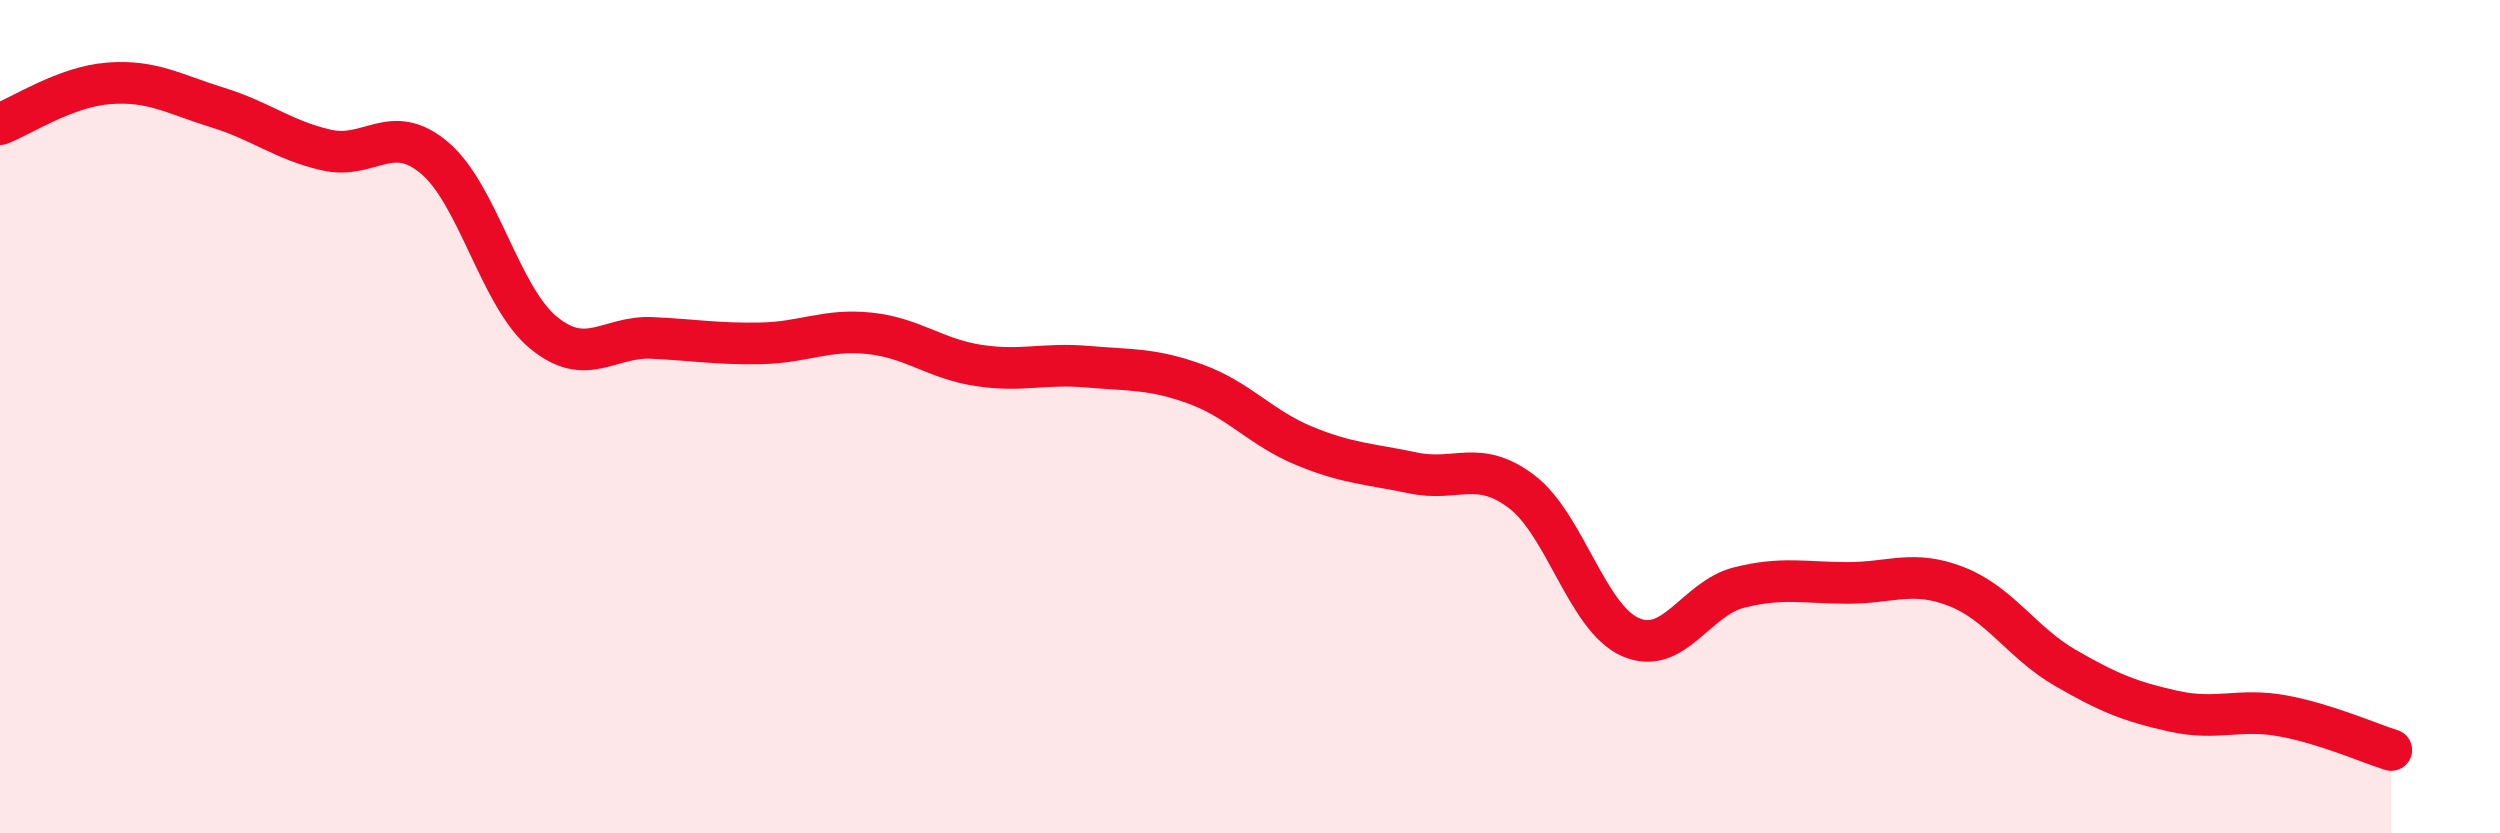
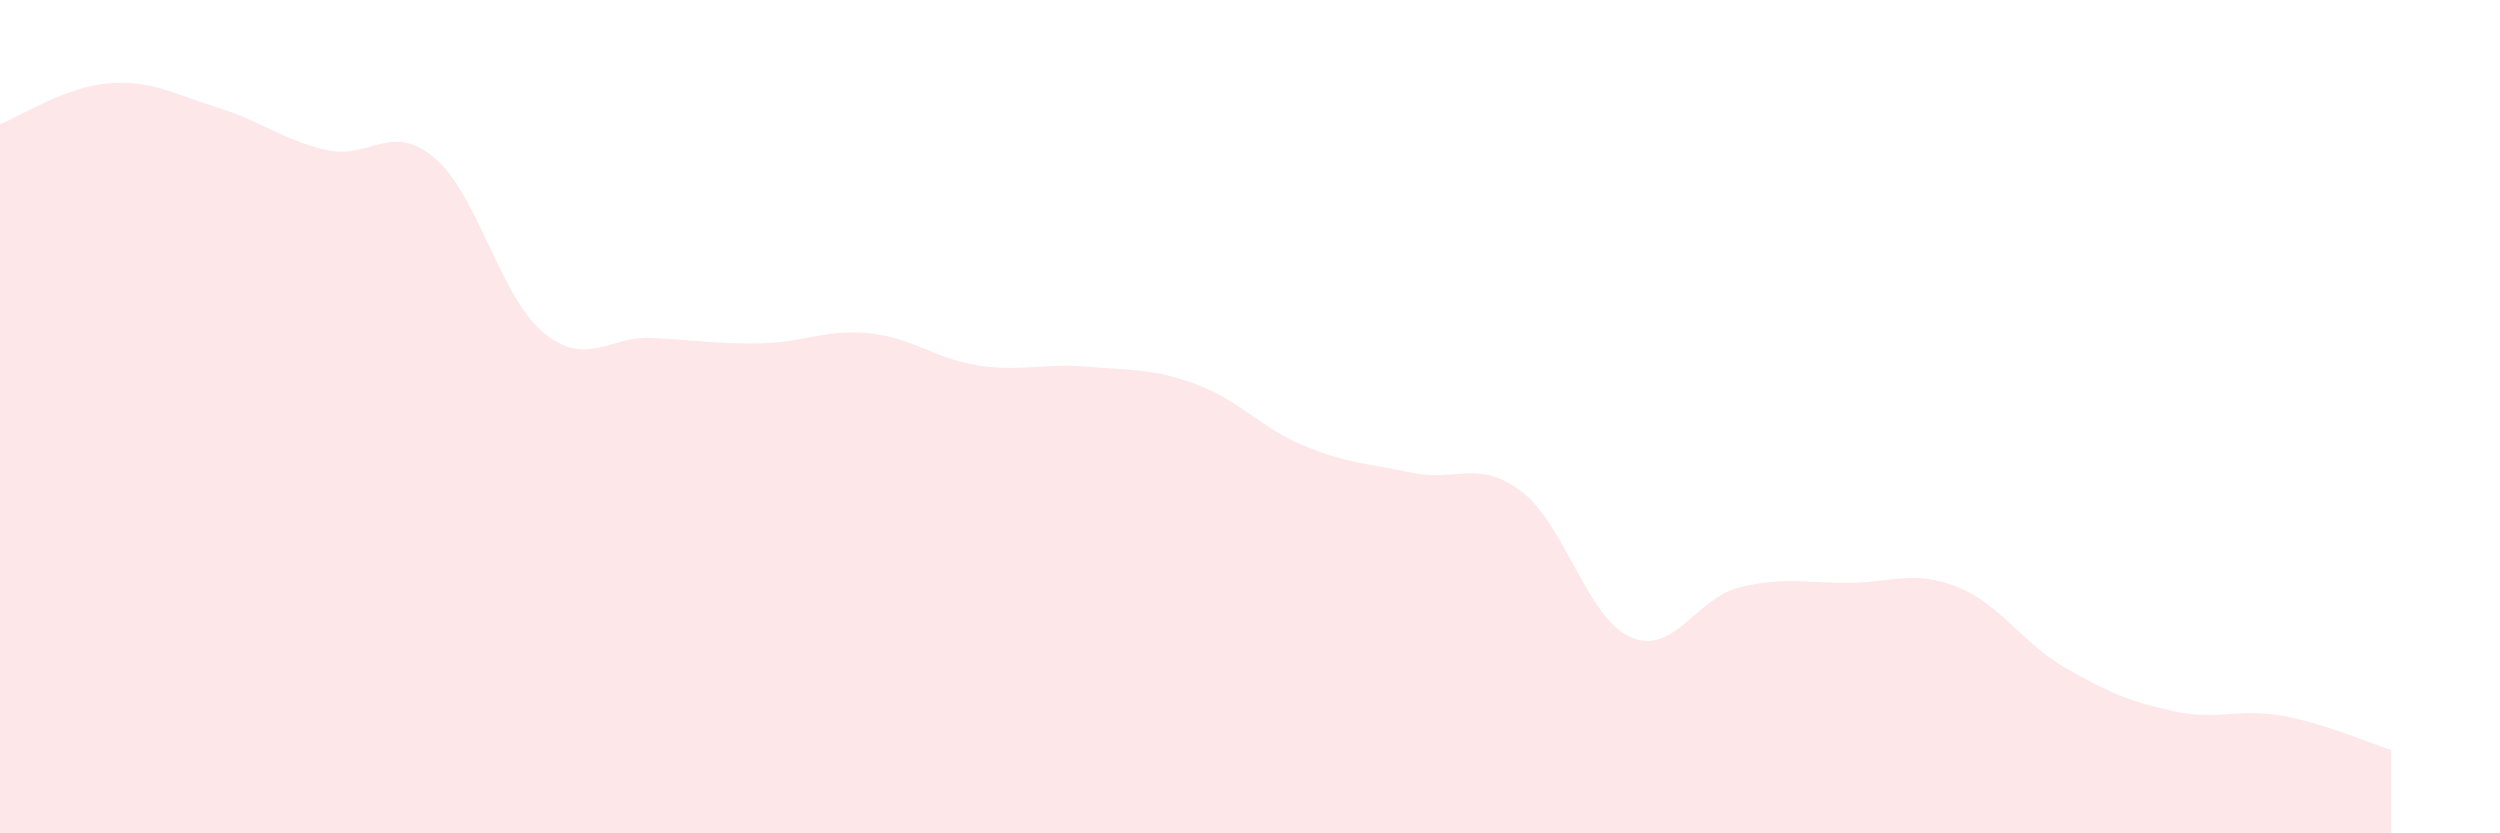
<svg xmlns="http://www.w3.org/2000/svg" width="60" height="20" viewBox="0 0 60 20">
  <path d="M 0,2.98 C 0.52,2.78 1.57,2.08 2.61,2 C 3.65,1.92 4.18,2.26 5.22,2.58 C 6.26,2.9 6.79,3.36 7.83,3.6 C 8.87,3.84 9.39,2.91 10.43,3.79 C 11.47,4.67 12,7.12 13.04,7.98 C 14.08,8.84 14.61,8.06 15.65,8.11 C 16.69,8.16 17.22,8.26 18.26,8.24 C 19.3,8.22 19.83,7.89 20.87,8 C 21.91,8.11 22.44,8.61 23.48,8.77 C 24.52,8.93 25.05,8.71 26.09,8.8 C 27.13,8.89 27.66,8.84 28.7,9.22 C 29.74,9.6 30.26,10.27 31.3,10.7 C 32.34,11.13 32.87,11.13 33.91,11.35 C 34.95,11.57 35.48,11.01 36.52,11.8 C 37.56,12.59 38.09,14.83 39.13,15.29 C 40.17,15.75 40.7,14.36 41.74,14.1 C 42.78,13.84 43.31,13.99 44.35,13.99 C 45.39,13.99 45.92,13.67 46.96,14.08 C 48,14.49 48.53,15.43 49.57,16.03 C 50.61,16.63 51.13,16.84 52.17,17.07 C 53.21,17.3 53.74,16.99 54.78,17.18 C 55.82,17.37 56.87,17.84 57.39,18L57.39 20L0 20Z" fill="#EB0A25" opacity="0.1" stroke-linecap="round" stroke-linejoin="round" />
-   <path d="M 0,2.98 C 0.52,2.78 1.57,2.08 2.61,2 C 3.65,1.92 4.18,2.26 5.22,2.58 C 6.26,2.9 6.79,3.36 7.83,3.6 C 8.87,3.84 9.39,2.91 10.43,3.79 C 11.47,4.67 12,7.12 13.04,7.98 C 14.08,8.84 14.61,8.06 15.65,8.11 C 16.69,8.16 17.22,8.26 18.26,8.24 C 19.3,8.22 19.83,7.89 20.87,8 C 21.91,8.11 22.44,8.61 23.48,8.77 C 24.52,8.93 25.05,8.71 26.09,8.8 C 27.13,8.89 27.66,8.84 28.7,9.22 C 29.74,9.6 30.26,10.27 31.3,10.7 C 32.34,11.13 32.87,11.13 33.91,11.35 C 34.95,11.57 35.48,11.01 36.52,11.8 C 37.56,12.59 38.09,14.83 39.13,15.29 C 40.17,15.75 40.7,14.36 41.74,14.1 C 42.78,13.84 43.31,13.99 44.35,13.99 C 45.39,13.99 45.92,13.67 46.96,14.08 C 48,14.49 48.53,15.43 49.57,16.03 C 50.61,16.63 51.13,16.84 52.17,17.07 C 53.21,17.3 53.74,16.99 54.78,17.18 C 55.82,17.37 56.87,17.84 57.39,18" stroke="#EB0A25" stroke-width="1" fill="none" stroke-linecap="round" stroke-linejoin="round" />
</svg>